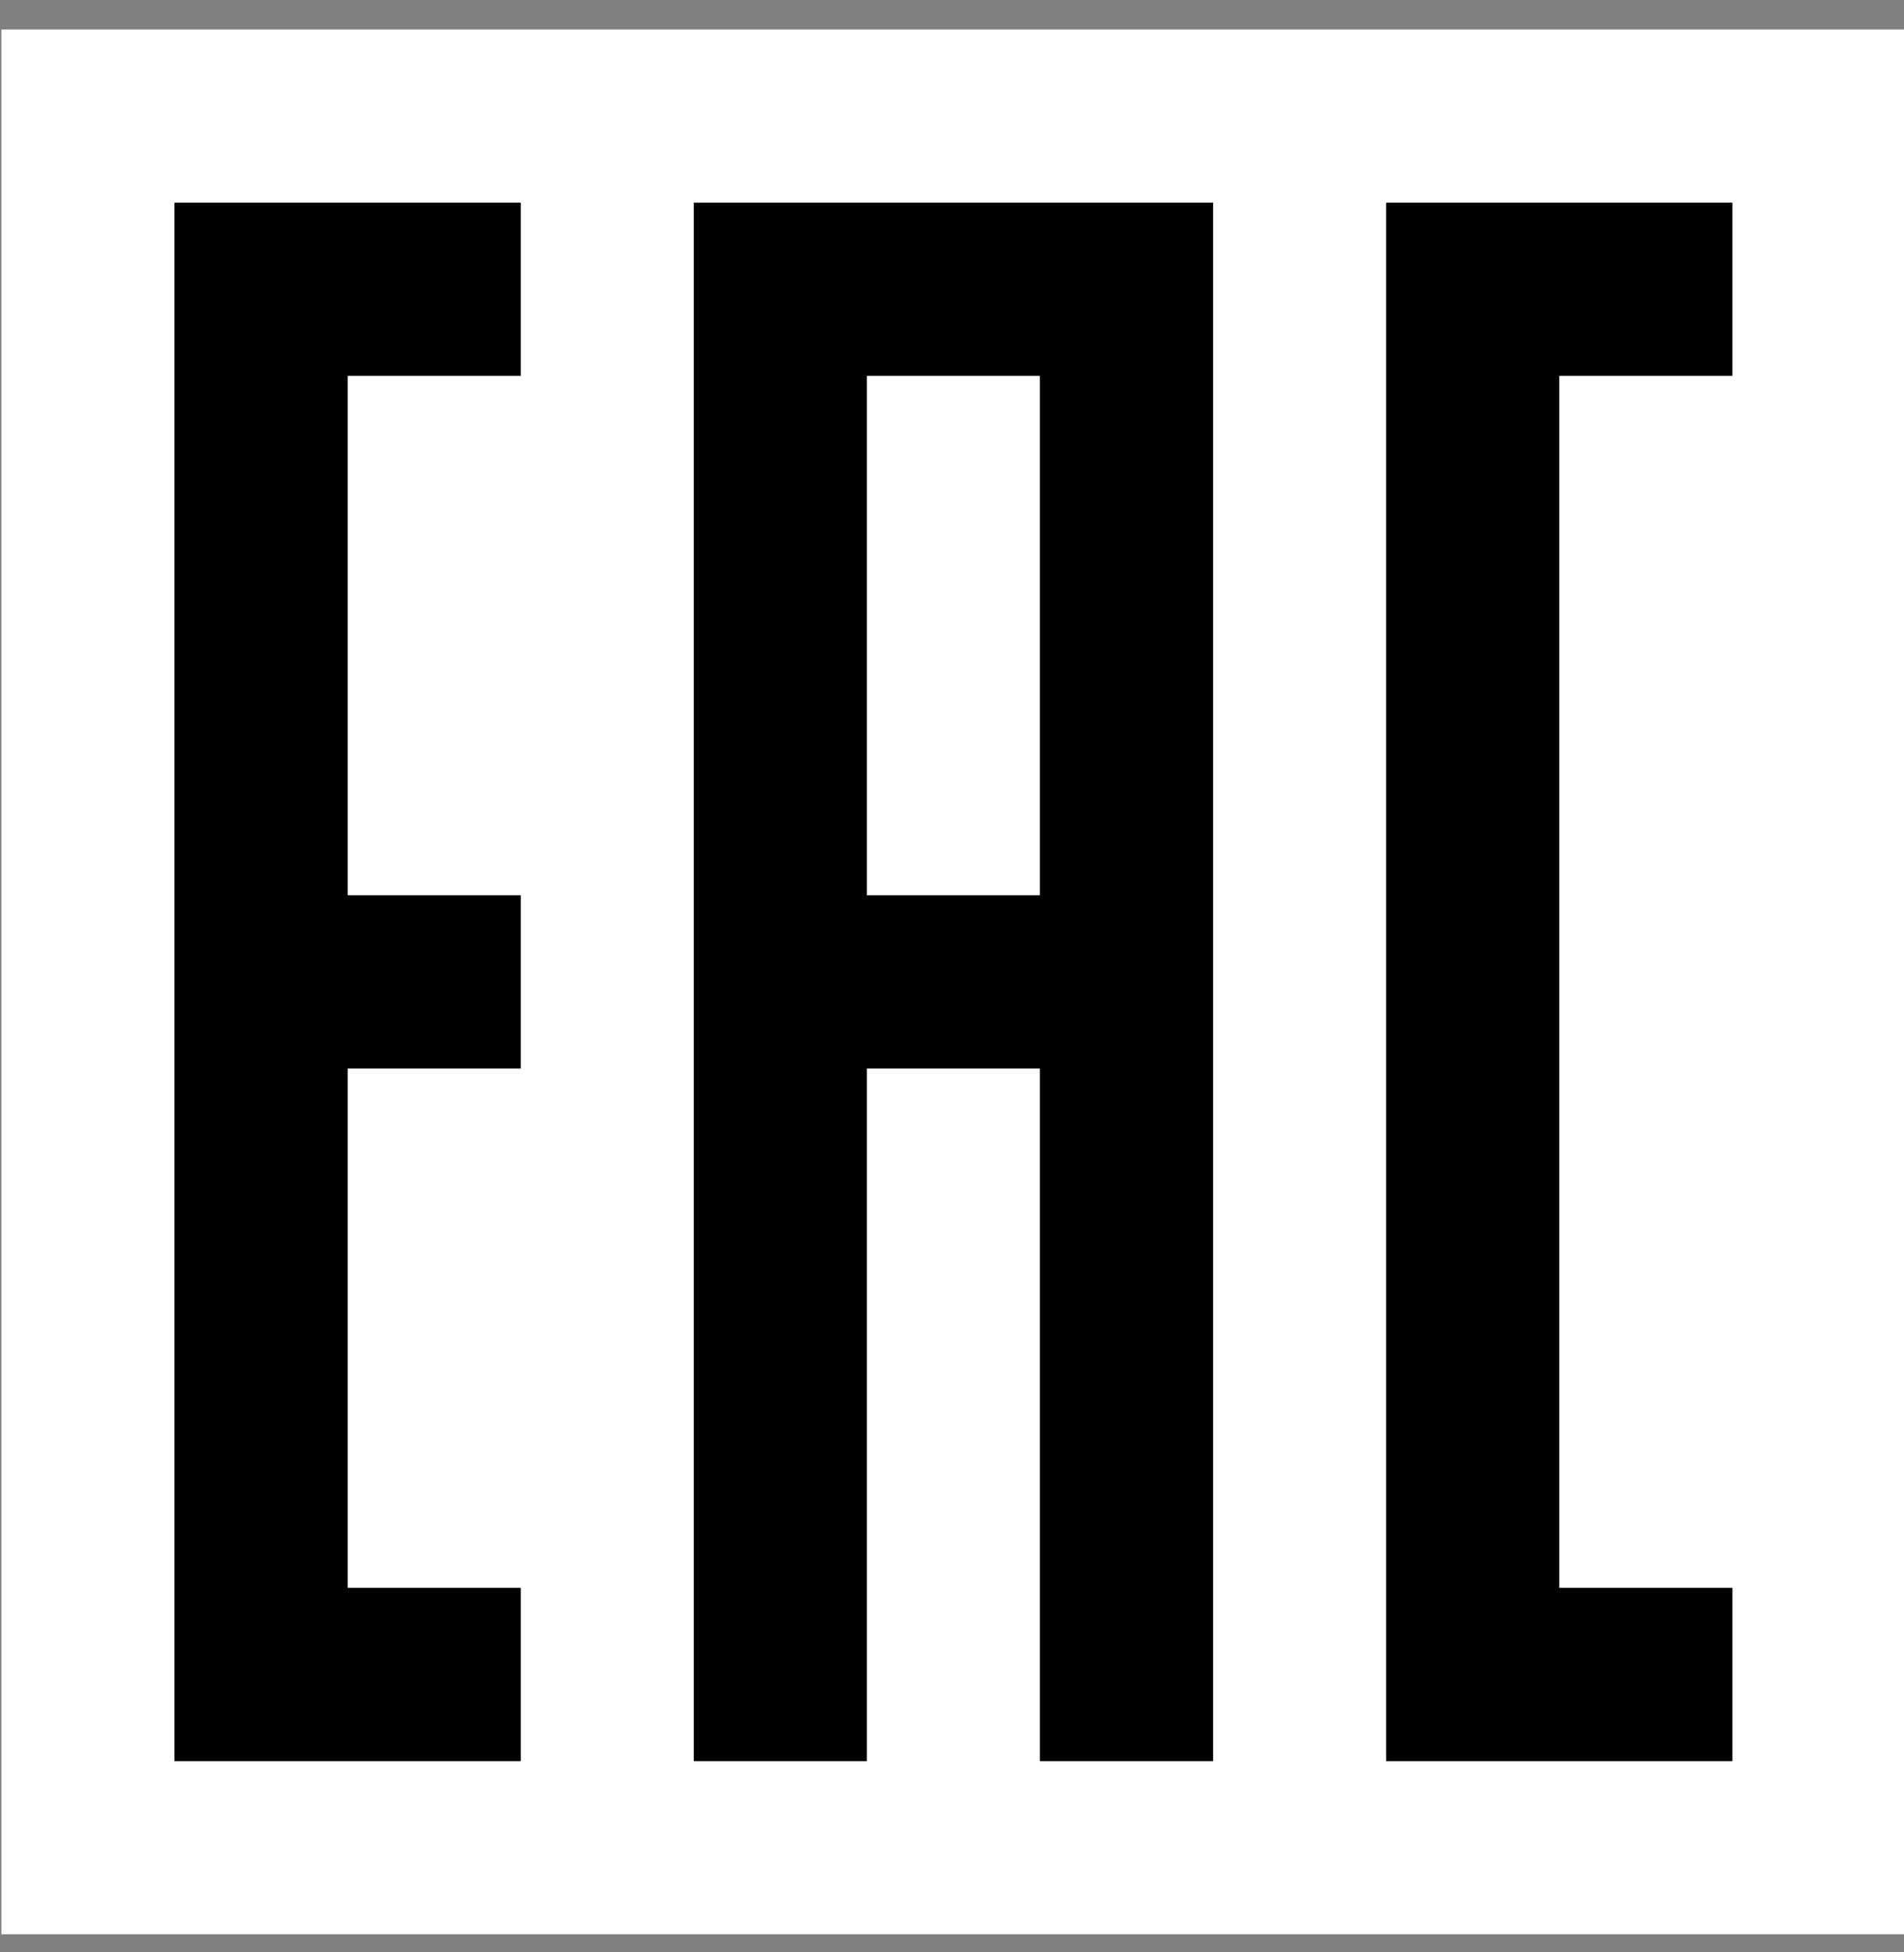
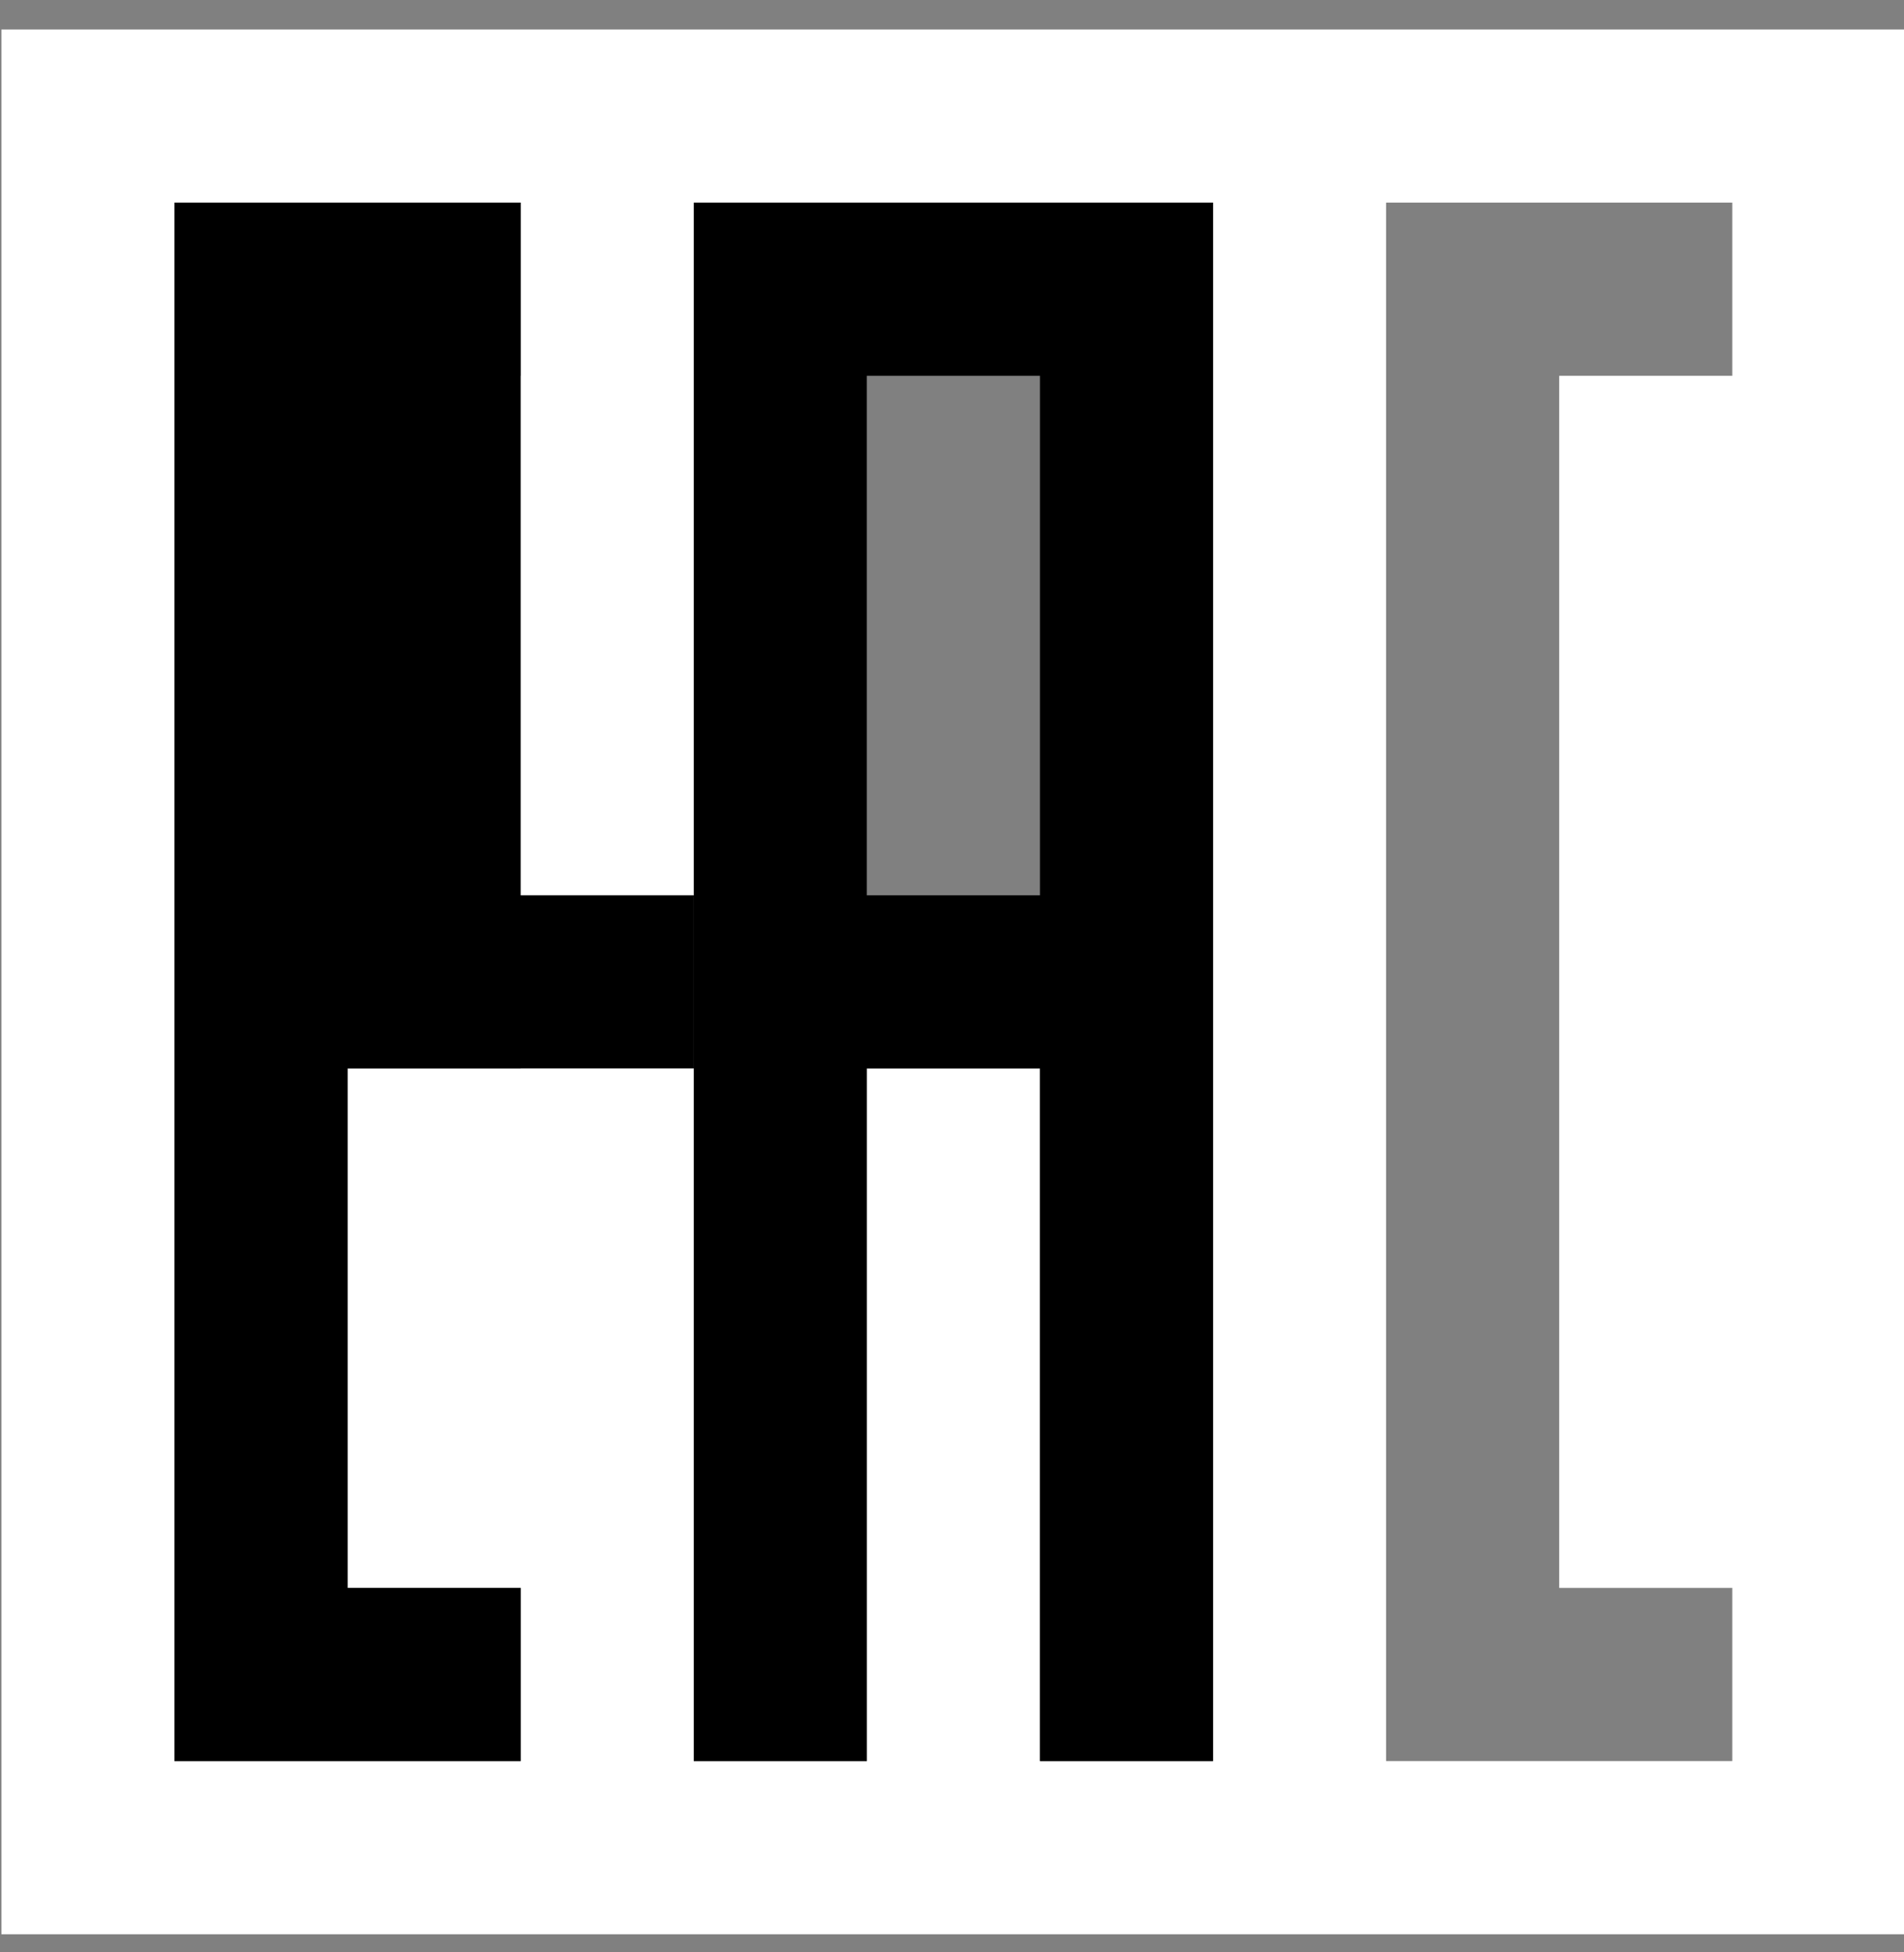
<svg xmlns="http://www.w3.org/2000/svg" id="5a5c638b-43f1-470e-a120-064be7b066da" data-name="Layer 1" viewBox="0 0 80 82">
  <rect x="0" y="0" width="80" height="82" fill="#808080" stroke="none" />
  <defs>
    <style>.b82a9638-ceac-4ee2-8bd7-fb08d51152c7{fill:#fff;}</style>
  </defs>
  <title>logo</title>
  <path class="b82a9638-ceac-4ee2-8bd7-fb08d51152c7" d="M.059,1.239h80v80h-80ZM7.331,8.511V73.966H21.877V66.693H14.604V44.875h7.273V37.602H14.604V15.784h7.273V8.511Zm21.818,0V73.966h7.273V44.875H43.695V73.966h7.273V8.511Zm29.091,0V73.966H72.786V66.693H65.513V15.784h7.273V8.511Z" />
-   <path class="b82a9638-ceac-4ee2-8bd7-fb08d51152c7" d="M36.422,15.784H43.695V37.602H36.422Z" />
-   <path d="M7.331,8.511H21.877V15.784H14.604V37.602h7.273v7.273H14.604V66.693h7.273v7.273H7.331Z" />
+   <path d="M7.331,8.511H21.877V15.784V37.602h7.273v7.273H14.604V66.693h7.273v7.273H7.331Z" />
  <path d="M29.15,8.511H50.968V73.966H43.695V44.875H36.422V73.966H29.15ZM36.422,15.784V37.602H43.695V15.784Z" />
-   <path d="M58.24,8.511H72.786V15.784H65.513V66.693h7.273v7.273H58.24Z" />
</svg>